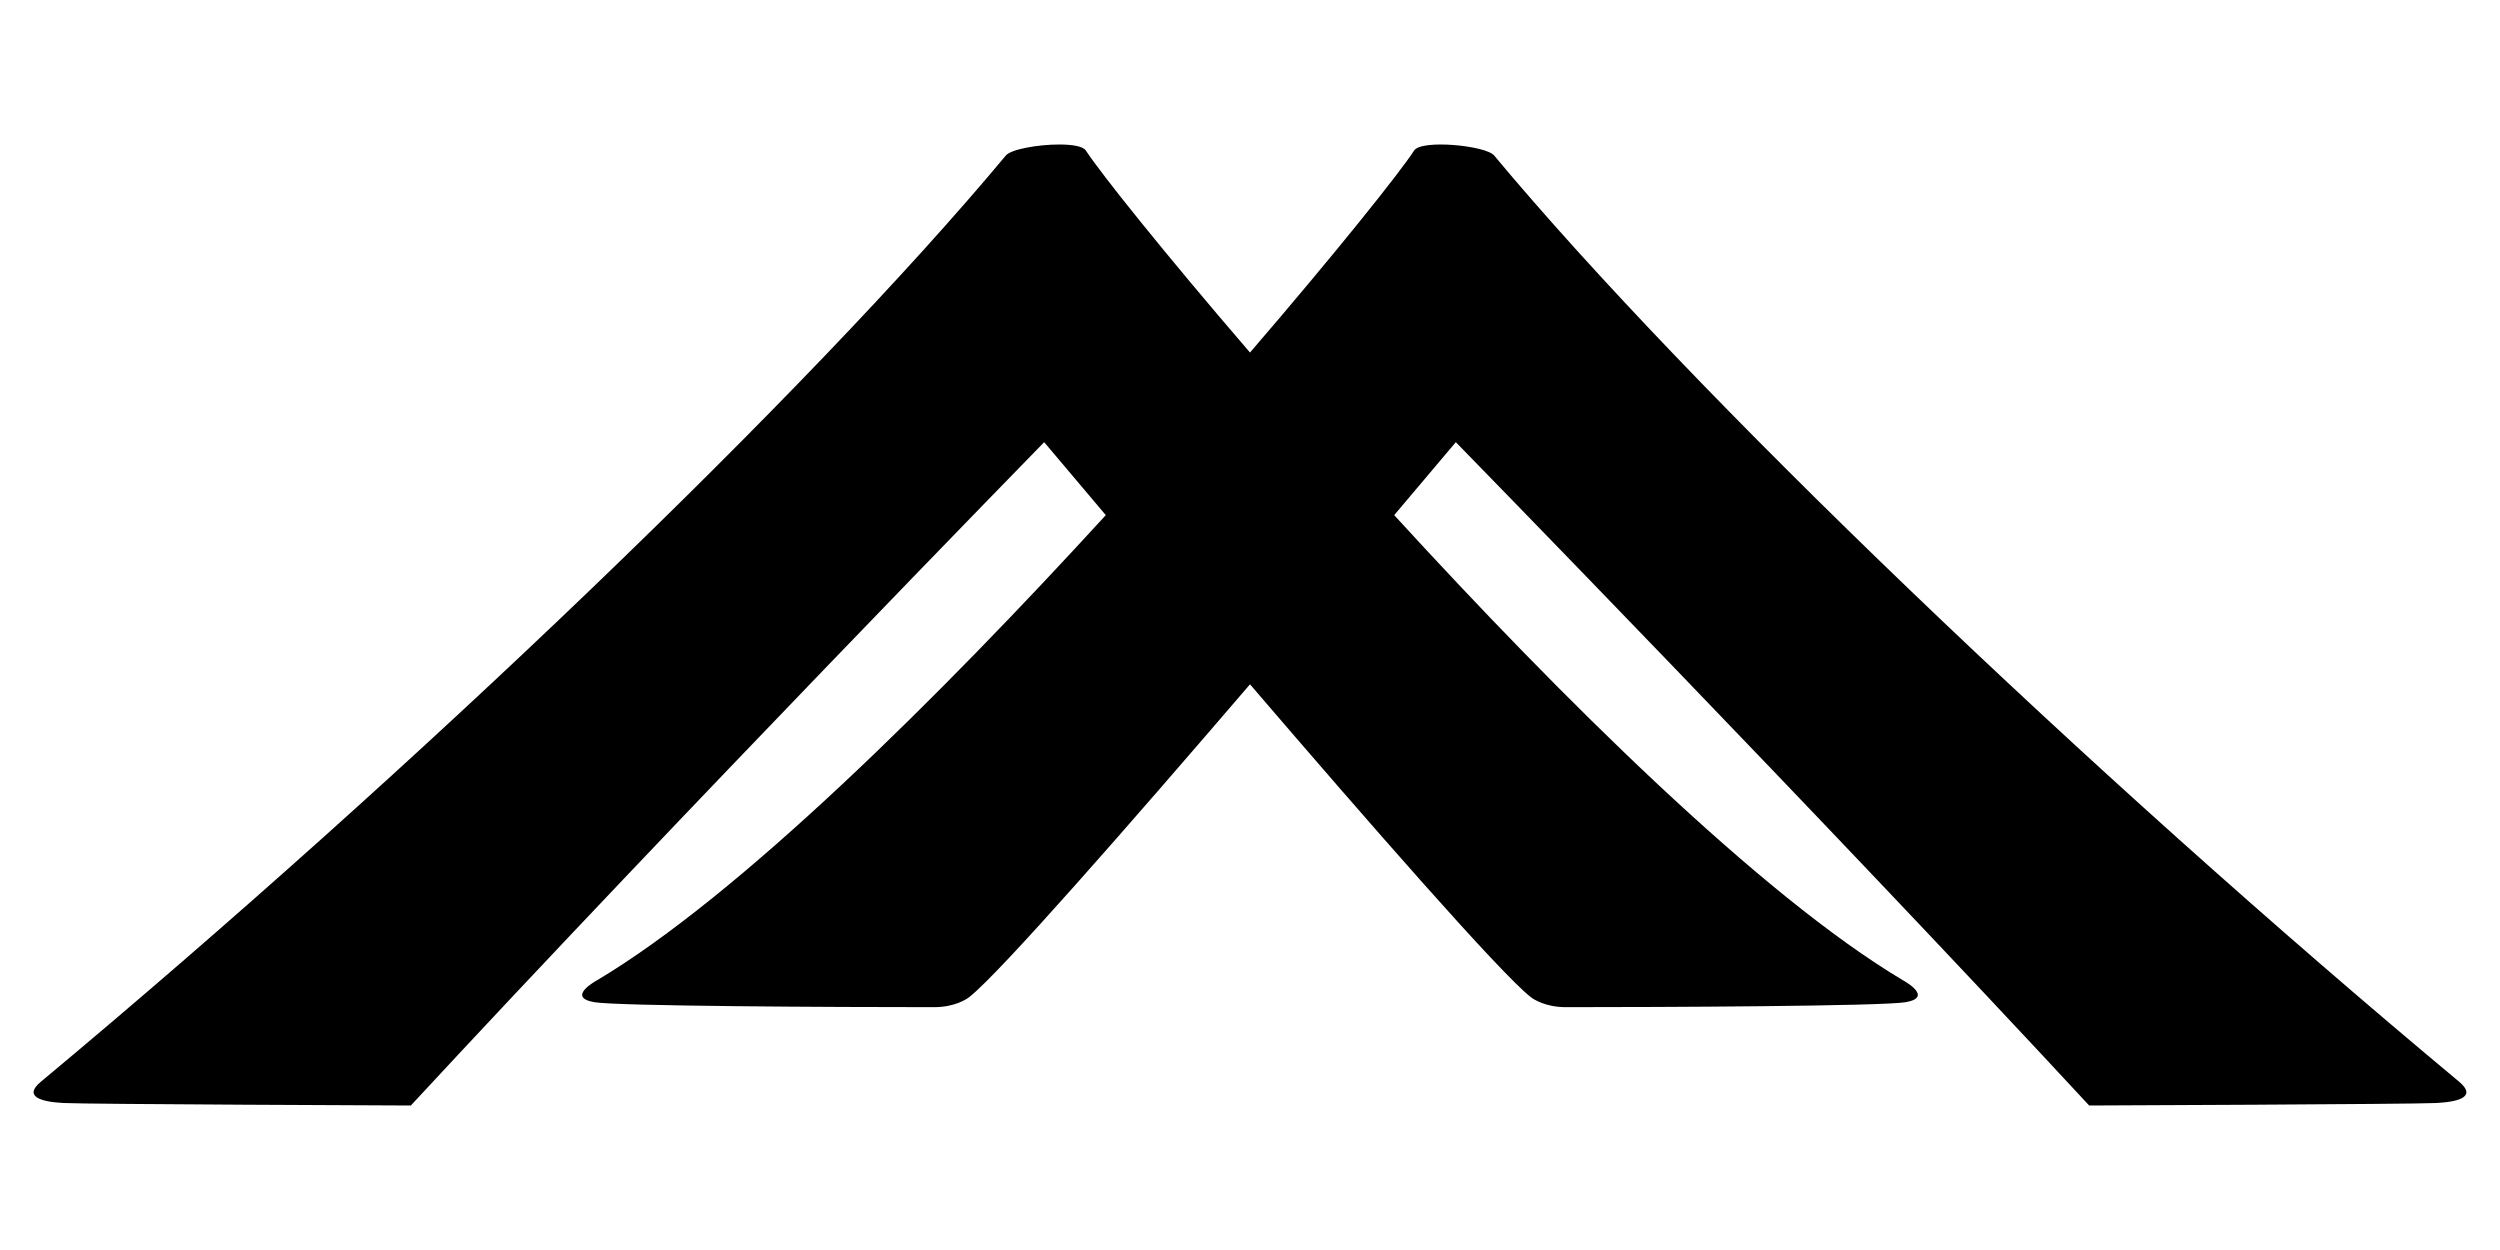
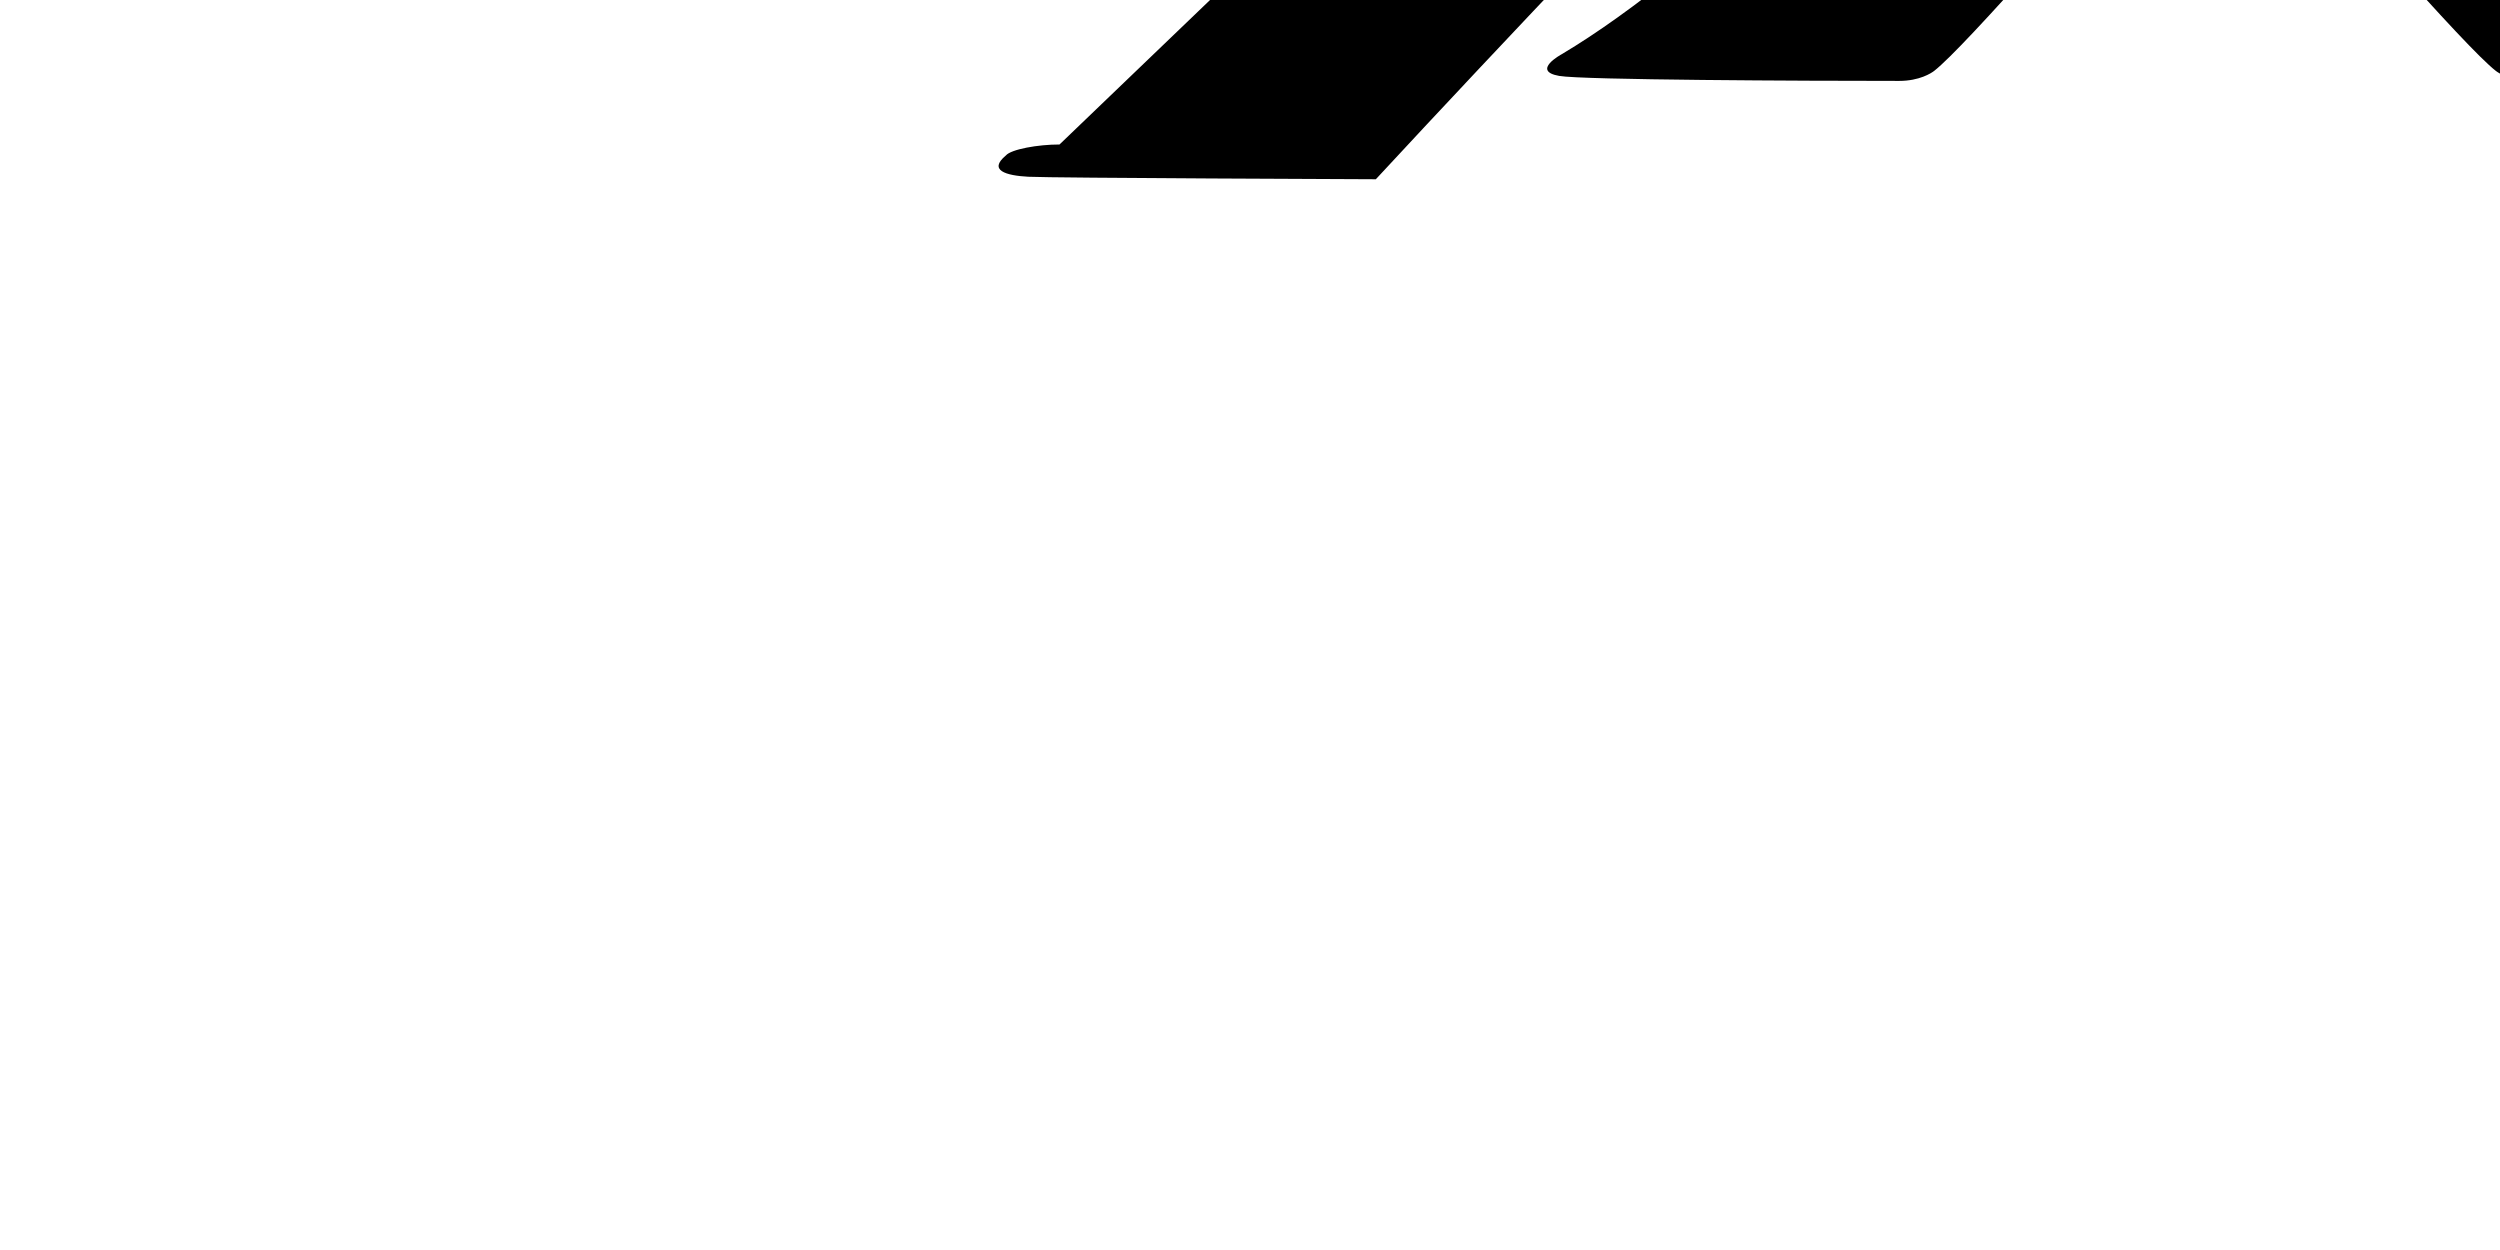
<svg xmlns="http://www.w3.org/2000/svg" xmlns:ns1="http://www.inkscape.org/namespaces/inkscape" xmlns:ns2="http://sodipodi.sourceforge.net/DTD/sodipodi-0.dtd" width="500" height="250" viewBox="0 0 500 250" id="svg2" version="1.1" ns1:version="0.91 r13725" ns2:docname="SanyoRyLogo.svg">
  <ns2:namedview pagecolor="#ffffff" bordercolor="#666666" borderopacity="1" objecttolerance="10" gridtolerance="10" guidetolerance="10" ns1:pageopacity="0" ns1:pageshadow="2" ns1:window-width="1135" ns1:window-height="812" id="namedview12" showgrid="false" ns1:zoom="0.944" ns1:cx="220.31456" ns1:cy="272.55652" ns1:window-x="716" ns1:window-y="52" ns1:window-maximized="0" ns1:current-layer="svg2" />
  <defs id="defs4">
    <style type="text/css" id="style6">
  path {stroke:none; fill:#000}
</style>
  </defs>
-   <path d="m 211.9,28.899 c -4.274,-0.007 -9.691,0.951 -10.732,2.201 C 161.921,78.198 83.168,153.851 8.168,216.351 c -3.541,2.951 -0.021,4.012 4.5,4.25 4.75,0.25 69.5,0.5 69.5,0.5 53.25,-57.5 126.666,-132.668 126.666,-132.668 0,0 5.364,6.369 12.326,14.594 -33.366,36.461 -73.325,76.127 -101.828,93.074 0,0 -6.166,3.332 -0.5,4.332 4.625,0.816 49,1 68,1 4.073,0 6.448,-1.571 7,-2 6.055,-4.71 32.379,-34.844 56.168,-62.57 23.788,27.726 50.113,57.86 56.168,62.57 0.552,0.429 2.927,2 7,2 19,0 63.375,-0.184 68,-1 5.666,-1 -0.5,-4.332 -0.5,-4.332 -28.503,-16.948 -68.462,-56.613 -101.828,-93.074 6.962,-8.225 12.326,-14.594 12.326,-14.594 0,0 73.416,75.168 126.666,132.668 0,0 64.75,-0.25 69.5,-0.5 4.521,-0.238 8.042,-1.299 4.5,-4.25 -75,-62.5 -153.752,-138.153 -193,-185.25 -1.667,-2 -14.534,-3.252 -16,-1 -2.927,4.499 -15.459,20.214 -32.832,40.408 -17.373,-20.194 -29.905,-35.909 -32.832,-40.408 -0.55,-0.845 -2.703,-1.197 -5.268,-1.201 z" id="path8" ns1:connector-curvature="0" style="fill:#000000;stroke:none" />
+   <path d="m 211.9,28.899 c -4.274,-0.007 -9.691,0.951 -10.732,2.201 c -3.541,2.951 -0.021,4.012 4.5,4.25 4.75,0.25 69.5,0.5 69.5,0.5 53.25,-57.5 126.666,-132.668 126.666,-132.668 0,0 5.364,6.369 12.326,14.594 -33.366,36.461 -73.325,76.127 -101.828,93.074 0,0 -6.166,3.332 -0.5,4.332 4.625,0.816 49,1 68,1 4.073,0 6.448,-1.571 7,-2 6.055,-4.71 32.379,-34.844 56.168,-62.57 23.788,27.726 50.113,57.86 56.168,62.57 0.552,0.429 2.927,2 7,2 19,0 63.375,-0.184 68,-1 5.666,-1 -0.5,-4.332 -0.5,-4.332 -28.503,-16.948 -68.462,-56.613 -101.828,-93.074 6.962,-8.225 12.326,-14.594 12.326,-14.594 0,0 73.416,75.168 126.666,132.668 0,0 64.75,-0.25 69.5,-0.5 4.521,-0.238 8.042,-1.299 4.5,-4.25 -75,-62.5 -153.752,-138.153 -193,-185.25 -1.667,-2 -14.534,-3.252 -16,-1 -2.927,4.499 -15.459,20.214 -32.832,40.408 -17.373,-20.194 -29.905,-35.909 -32.832,-40.408 -0.55,-0.845 -2.703,-1.197 -5.268,-1.201 z" id="path8" ns1:connector-curvature="0" style="fill:#000000;stroke:none" />
</svg>